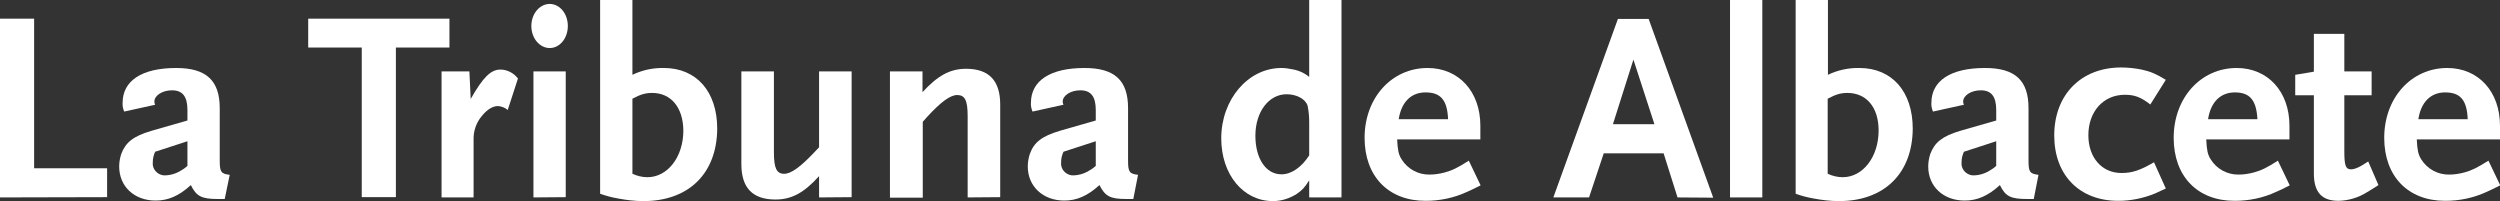
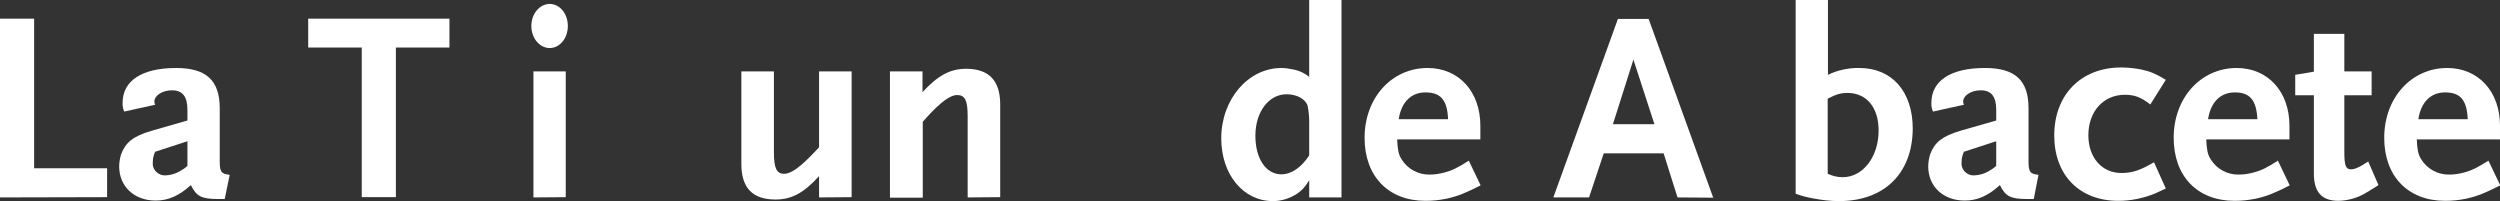
<svg xmlns="http://www.w3.org/2000/svg" version="1.1" id="DIARIOS" x="0px" y="0px" viewBox="0 0 952.3 76.6" style="enable-background:new 0 0 952.3 76.6;" xml:space="preserve">
  <rect x="0" y="0" width="952.3" height="76.6" fill="#333333" stroke="none" />
  <style type="text/css">
	.st0{fill:#FFFFFF;}
</style>
  <g>
    <path class="st0" d="M0,75.2V7.1h13v57h27.8v11L0,75.2z" />
    <path class="st0" d="M85.6,75.8H83c-6.2,0-8.2-1-10.3-5.3c-4.5,4.1-8.6,5.9-13.4,5.9c-8.2,0-13.9-5.4-13.9-13   c0-1.6,0.3-3.3,0.8-4.8c1.7-4.4,4.5-6.7,11.6-8.8l13.6-3.9v-4c0-5.2-1.9-7.5-5.9-7.5c-3.7,0-6.7,2-6.7,4.3c0,0.4,0.1,0.8,0.3,1.2   l-11.8,2.6c-0.4-1-0.7-2.2-0.6-3.3c0-8.5,7.4-13.3,20.4-13.3c11.4,0,16.6,4.7,16.6,15.3v20c0,4.3,0.5,5,3.8,5.4L85.6,75.8z    M71.4,53.8l-12.3,4c-0.6,1.3-0.9,2.6-0.9,4c-0.3,2.5,1.6,4.7,4.1,5c0.3,0,0.6,0,0.9,0c1.8-0.1,3.5-0.6,5-1.4   c1.1-0.6,2.2-1.3,3.2-2.2L71.4,53.8z" />
    <path class="st0" d="M150.8,18.1v57h-13v-57h-20.4v-11h53.8v11C171.2,18.1,150.8,18.1,150.8,18.1z" />
-     <path class="st0" d="M193.4,41.9c-1-0.9-2.4-1.4-3.7-1.5c-2,0-4.1,1.3-6,3.6c-2.2,2.5-3.4,5.8-3.3,9.2v22h-12.2v-48h10.6l0.5,10.5   c4.6-8.1,7.6-11.2,11.3-11.2c2.6,0,5.1,1.3,6.7,3.4L193.4,41.9z" />
    <path class="st0" d="M209.4,18.3c-3.8,0-7-3.7-7-8.4s3.2-8.4,7-8.4s6.9,3.7,6.9,8.4S213.2,18.3,209.4,18.3z M203.2,75.2v-48h12.3   v47.9L203.2,75.2L203.2,75.2z" />
-     <path class="st0" d="M245.1,76.6c-3.3,0-6.5-0.4-9.7-1c-2.3-0.4-4.6-1-6.8-1.8V0h12.3v28.5c3.7-1.8,7.9-2.7,12-2.6   c12.4,0,20.3,9,20.3,23.1C273.1,66,262.4,76.6,245.1,76.6z M248.4,35.4c-2.6,0-4.5,0.6-7.5,2.2v28.6c1.8,0.8,3.7,1.3,5.7,1.3   c7.7,0,13.7-7.7,13.7-17.8C260.2,40.9,255.6,35.4,248.4,35.4z" />
    <path class="st0" d="M312,75.2v-8.1c-5.8,6.4-10.5,8.9-16.6,8.9c-8.7,0-13-4.4-13-13.5V27.2h12.4v30.9c0,5.9,1,8.1,3.9,8.1   c2.7,0,6.3-2.7,11.6-8.3l1.7-1.8V27.2h12.4v47.9L312,75.2L312,75.2z" />
    <path class="st0" d="M368.6,75.2V44.3c0-6-1-8.1-4-8.1c-2.6,0-6.2,2.6-11.5,8.4l-1.6,1.8v28.9H339V27.2h12.4v7.9   c5.8-6.3,10.5-8.9,16.6-8.9c8.7,0,13,4.5,13,13.6v35.3L368.6,75.2L368.6,75.2z" />
-     <path class="st0" d="M431.7,75.8h-2.6c-6.2,0-8.1-1-10.3-5.3c-4.5,4.1-8.6,5.9-13.4,5.9c-8.1,0-13.9-5.4-13.9-13   c0-1.6,0.3-3.3,0.8-4.8c1.6-4.4,4.5-6.7,11.5-8.8l13.6-3.9v-4c0-5.2-1.9-7.5-5.9-7.5c-3.7,0-6.7,2-6.7,4.3c0,0.4,0.1,0.8,0.3,1.2   l-11.8,2.6c-0.4-1-0.7-2.2-0.6-3.3c0-8.5,7.4-13.3,20.4-13.3c11.5,0,16.6,4.7,16.6,15.3v20c0,4.3,0.5,5,3.8,5.4L431.7,75.8z    M417.4,53.8l-12.3,4c-0.6,1.3-0.9,2.6-0.9,4c-0.3,2.5,1.6,4.7,4.1,5c0.3,0,0.6,0,0.9,0c1.8-0.1,3.5-0.6,5-1.4   c1.1-0.6,2.2-1.3,3.2-2.2L417.4,53.8z" />
    <path class="st0" d="M498.7,75.2v-6.5c-1.8,2.8-2.6,3.7-4.8,5.2c-2.7,1.7-5.8,2.7-9,2.7c-11.3,0-19.7-10.1-19.7-23.9   c0-14.8,10.2-26.8,22.9-26.8c1.4,0,2.9,0.2,4.2,0.5c2.4,0.4,4.6,1.4,6.4,2.9V0H511v75.2H498.7z M498.7,46.5c0-2.1-0.2-4.2-0.6-6.2   c-0.8-2.6-4.2-4.4-8-4.4c-6.8,0-11.9,6.7-11.9,15.8c0,8.7,4,14.7,9.9,14.7c3.8,0,7.6-2.6,10.6-7.2V46.5z" />
    <path class="st0" d="M558.8,73.1c-5,2.3-10.3,3.4-15.8,3.4c-14.2,0-23.2-9.4-23.2-24c0-15.2,10.3-26.6,24-26.6   c11.9,0,20.1,9,20.1,22v5.2h-31.7c0.2,4,0.5,5.7,1.7,7.6c2.3,3.7,6.4,5.9,10.7,5.8c1.9,0,3.8-0.3,5.7-0.8c2.9-0.8,4.8-1.7,9.2-4.5   l4.5,9.4C561.7,71.8,559.9,72.6,558.8,73.1z M543,35.2c-5.5,0-9.2,3.7-10.2,10.2h18.8C551.3,38.1,548.8,35.2,543,35.2z" />
    <path class="st0" d="M639,75.2l-5.3-16.8h-22.8l-5.6,16.8h-13.6l24.6-68H628l24.6,68.1L639,75.2z M622.2,22.7l-7.8,24.6h15.8   L622.2,22.7z" />
-     <path class="st0" d="M659,75.2V0h12.3v75.2H659z" />
    <path class="st0" d="M700.5,76.6c-3.3,0-6.5-0.4-9.7-1c-2.3-0.4-4.6-1-6.8-1.8V0h12.3v28.5c3.7-1.8,7.9-2.7,12-2.6   c12.4,0,20.3,9,20.3,23.1C728.5,66,717.8,76.6,700.5,76.6z M703.7,35.4c-2.6,0-4.5,0.6-7.5,2.2v28.6c1.8,0.8,3.7,1.3,5.7,1.3   c7.7,0,13.7-7.7,13.7-17.8C715.6,40.9,711,35.4,703.7,35.4z" />
    <path class="st0" d="M774.7,75.8h-2.6c-6.2,0-8.2-1-10.3-5.3c-4.5,4.1-8.6,5.9-13.4,5.9c-8.2,0-13.9-5.4-13.9-13   c0-1.6,0.3-3.3,0.8-4.8c1.7-4.4,4.5-6.7,11.5-8.8l13.6-3.9v-4c0-5.2-1.9-7.5-5.9-7.5c-3.7,0-6.7,2-6.7,4.3c0,0.4,0.1,0.8,0.3,1.2   l-11.8,2.6c-0.4-1-0.7-2.2-0.6-3.3c0-8.5,7.4-13.3,20.4-13.3c11.5,0,16.6,4.7,16.6,15.3v20c0,4.3,0.5,5,3.8,5.4L774.7,75.8z    M760.4,53.8l-12.3,4c-0.6,1.3-0.9,2.6-0.9,4c-0.3,2.5,1.6,4.7,4.1,5c0.3,0,0.6,0,0.9,0c1.8-0.1,3.5-0.6,5-1.4   c1.1-0.6,2.2-1.3,3.2-2.2V53.8z" />
    <path class="st0" d="M820.9,73.7c-4.4,1.8-9.2,2.8-14,2.8c-14.8,0-24.4-9.8-24.4-24.9c0-15.5,10.2-25.9,25.5-25.9   c2.6,0,5.3,0.3,7.8,0.8c3.5,0.8,5.2,1.5,9.2,3.9l-5.9,9.4c-3.6-2.8-6-3.7-9.7-3.7c-8.2,0-13.9,6.4-13.9,15.4   c0,8.6,5.2,14.4,12.6,14.4c4.1,0,7.1-1,12.4-4.1l4.5,10C823.1,72.7,821.8,73.3,820.9,73.7z" />
    <path class="st0" d="M867,73.1c-4.9,2.3-10.3,3.4-15.8,3.4c-14.2,0-23.2-9.4-23.2-24c0-15.2,10.3-26.6,24-26.6   c11.9,0,20.1,9,20.1,22v5.2h-31.7c0.2,4,0.5,5.7,1.7,7.6c2.3,3.7,6.4,5.9,10.7,5.8c1.9,0,3.8-0.3,5.7-0.8c2.9-0.8,4.8-1.7,9.2-4.5   l4.5,9.4C869.9,71.8,868.2,72.6,867,73.1z M851.3,35.2c-5.5,0-9.2,3.7-10.2,10.2h18.8C859.5,38.1,857,35.2,851.3,35.2z" />
    <path class="st0" d="M901.5,73.3c-3.2,2-6.9,3.1-10.7,3.2c-6.4,0-9.4-3.3-9.4-10.4V36.3h-7.1v-7.8l7.1-1.2V12.9H893v14.3h10.4v9.1   H893v21.3c0,5.4,0.5,6.9,2.5,6.9c1.4,0,3.2-0.7,6.6-3l3.9,9C904.4,71.6,902.8,72.5,901.5,73.3z" />
    <path class="st0" d="M947.2,73.1c-5,2.3-10.3,3.4-15.8,3.4c-14.2,0-23.2-9.4-23.2-24c0-15.2,10.3-26.6,24-26.6   c11.9,0,20.1,9,20.1,22v5.2h-31.7c0.2,4,0.5,5.7,1.7,7.6c2.3,3.7,6.4,5.9,10.7,5.8c1.9,0,3.8-0.3,5.7-0.8c2.9-0.8,4.7-1.7,9.2-4.5   l4.5,9.4C950,71.8,948.3,72.6,947.2,73.1z M931.4,35.2c-5.5,0-9.2,3.7-10.2,10.2H940C939.7,38.1,937.2,35.2,931.4,35.2z" />
  </g>
</svg>